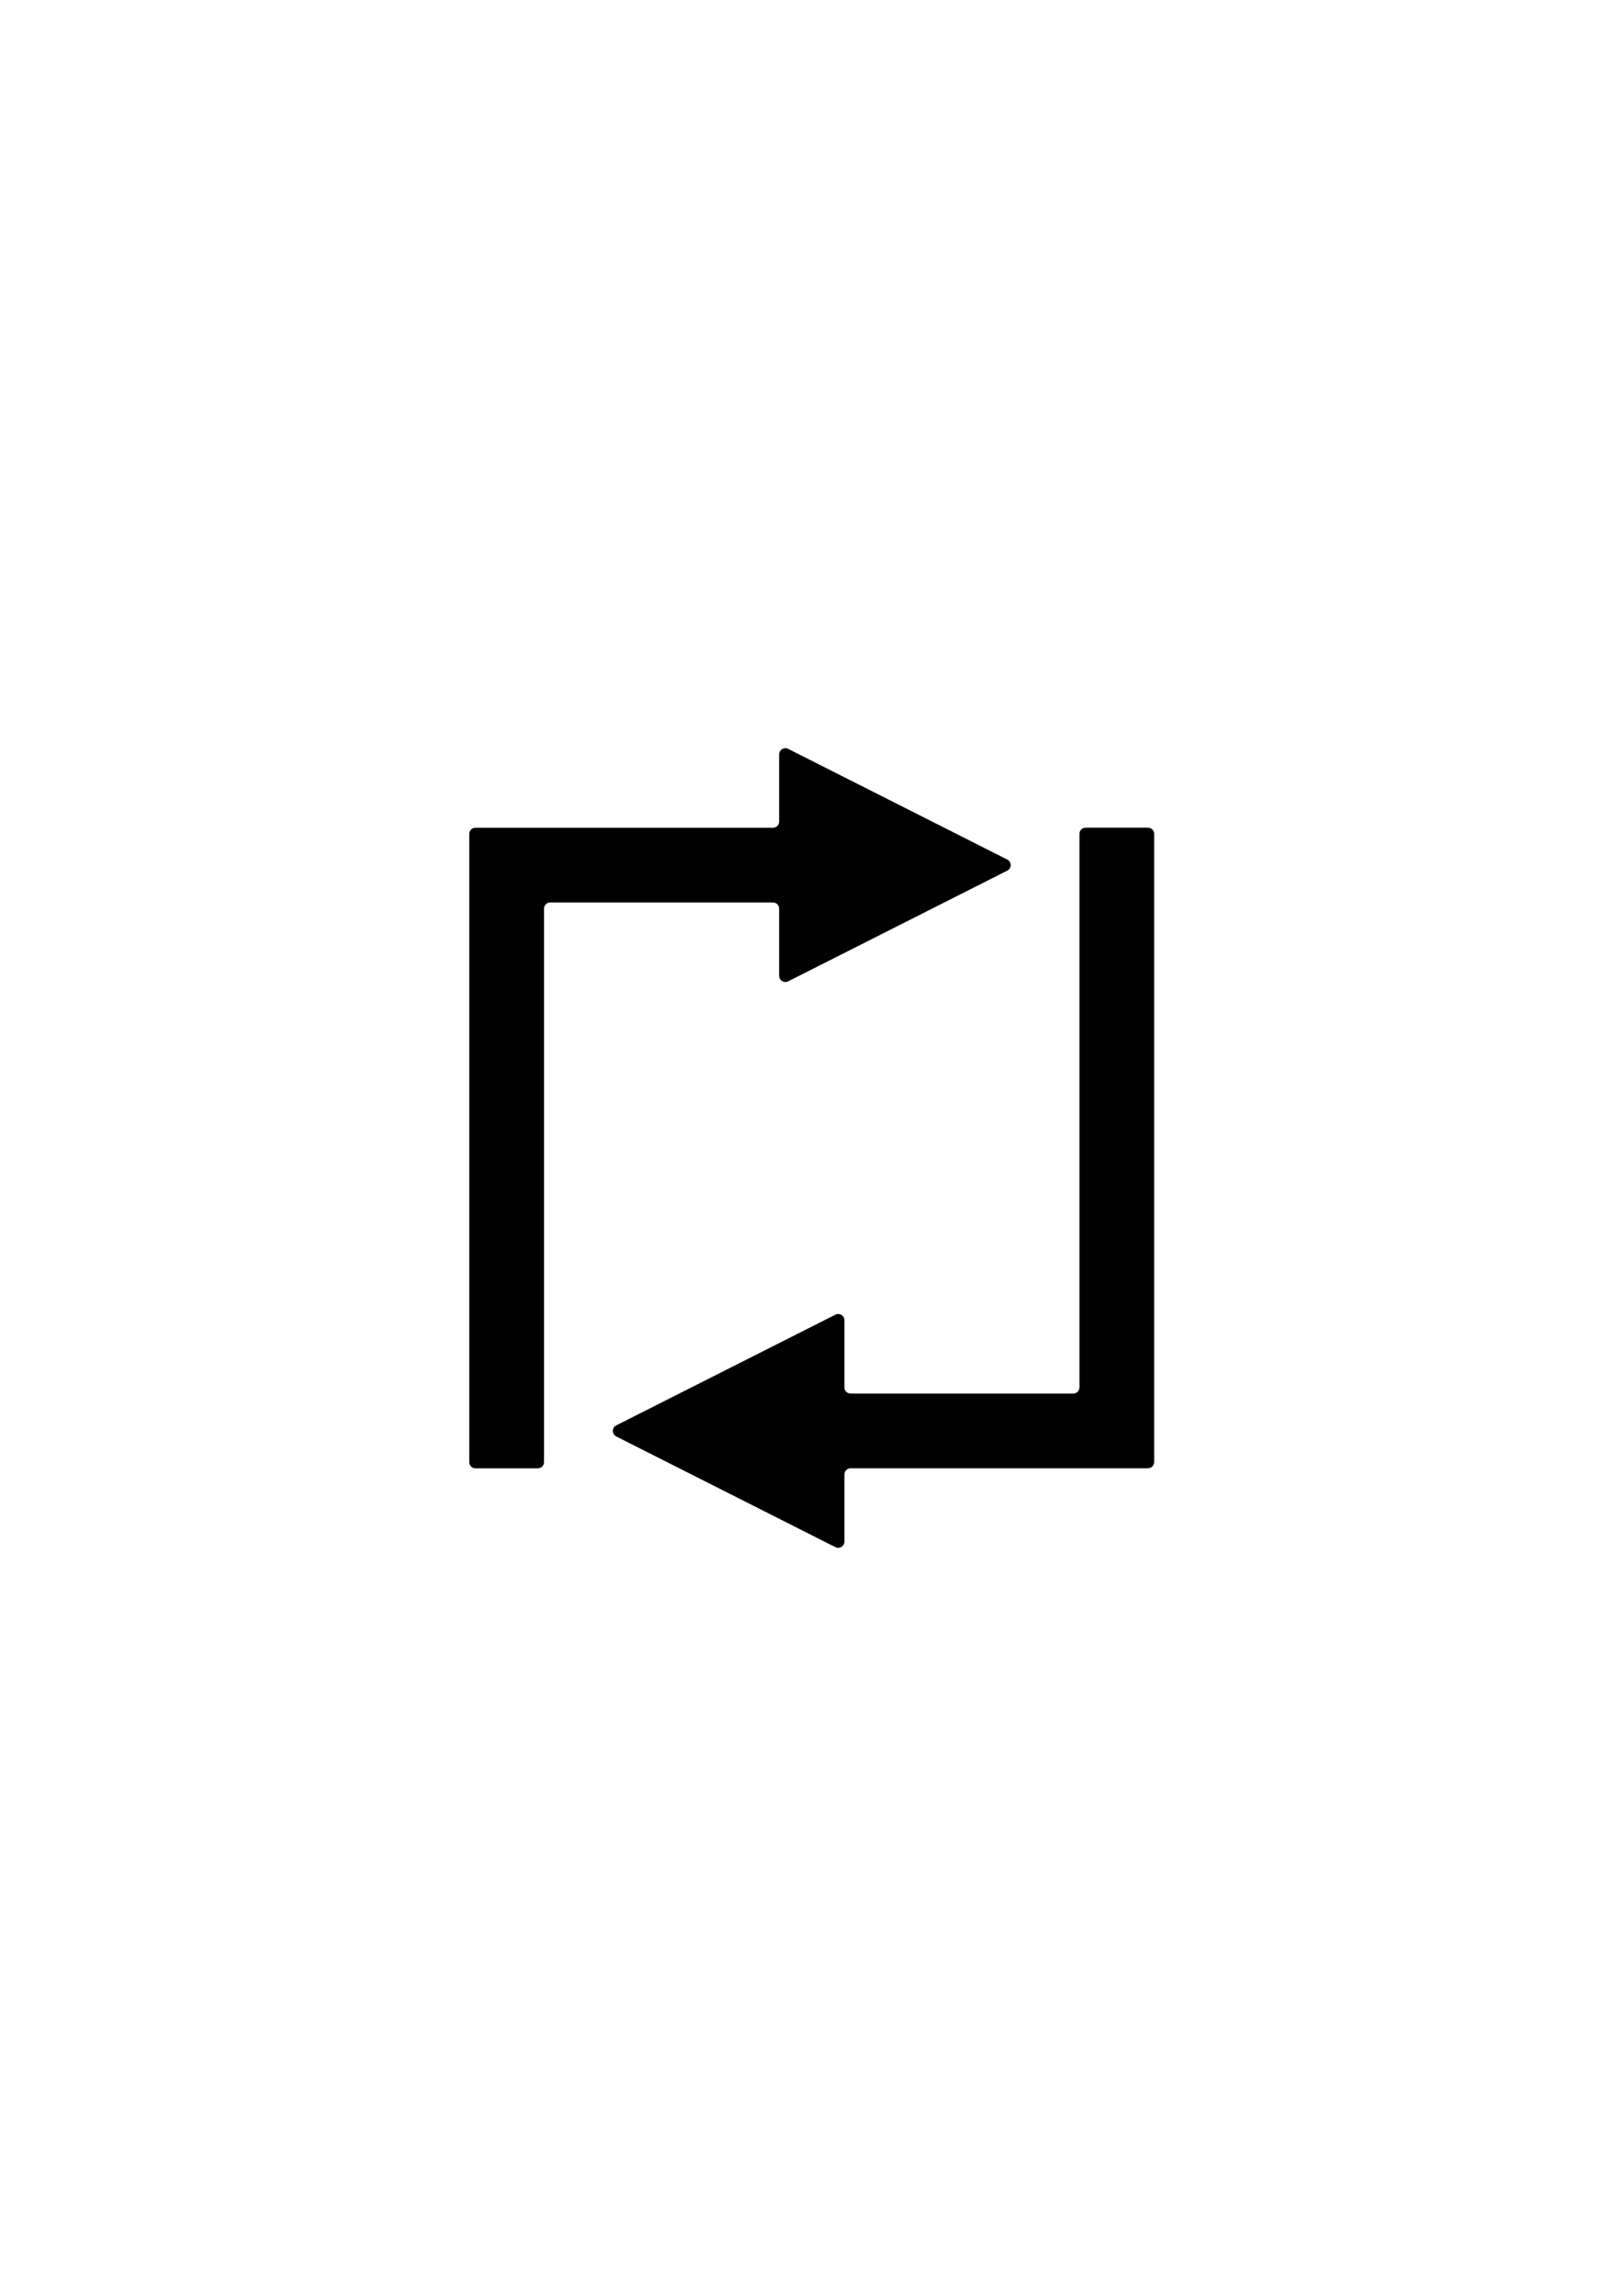
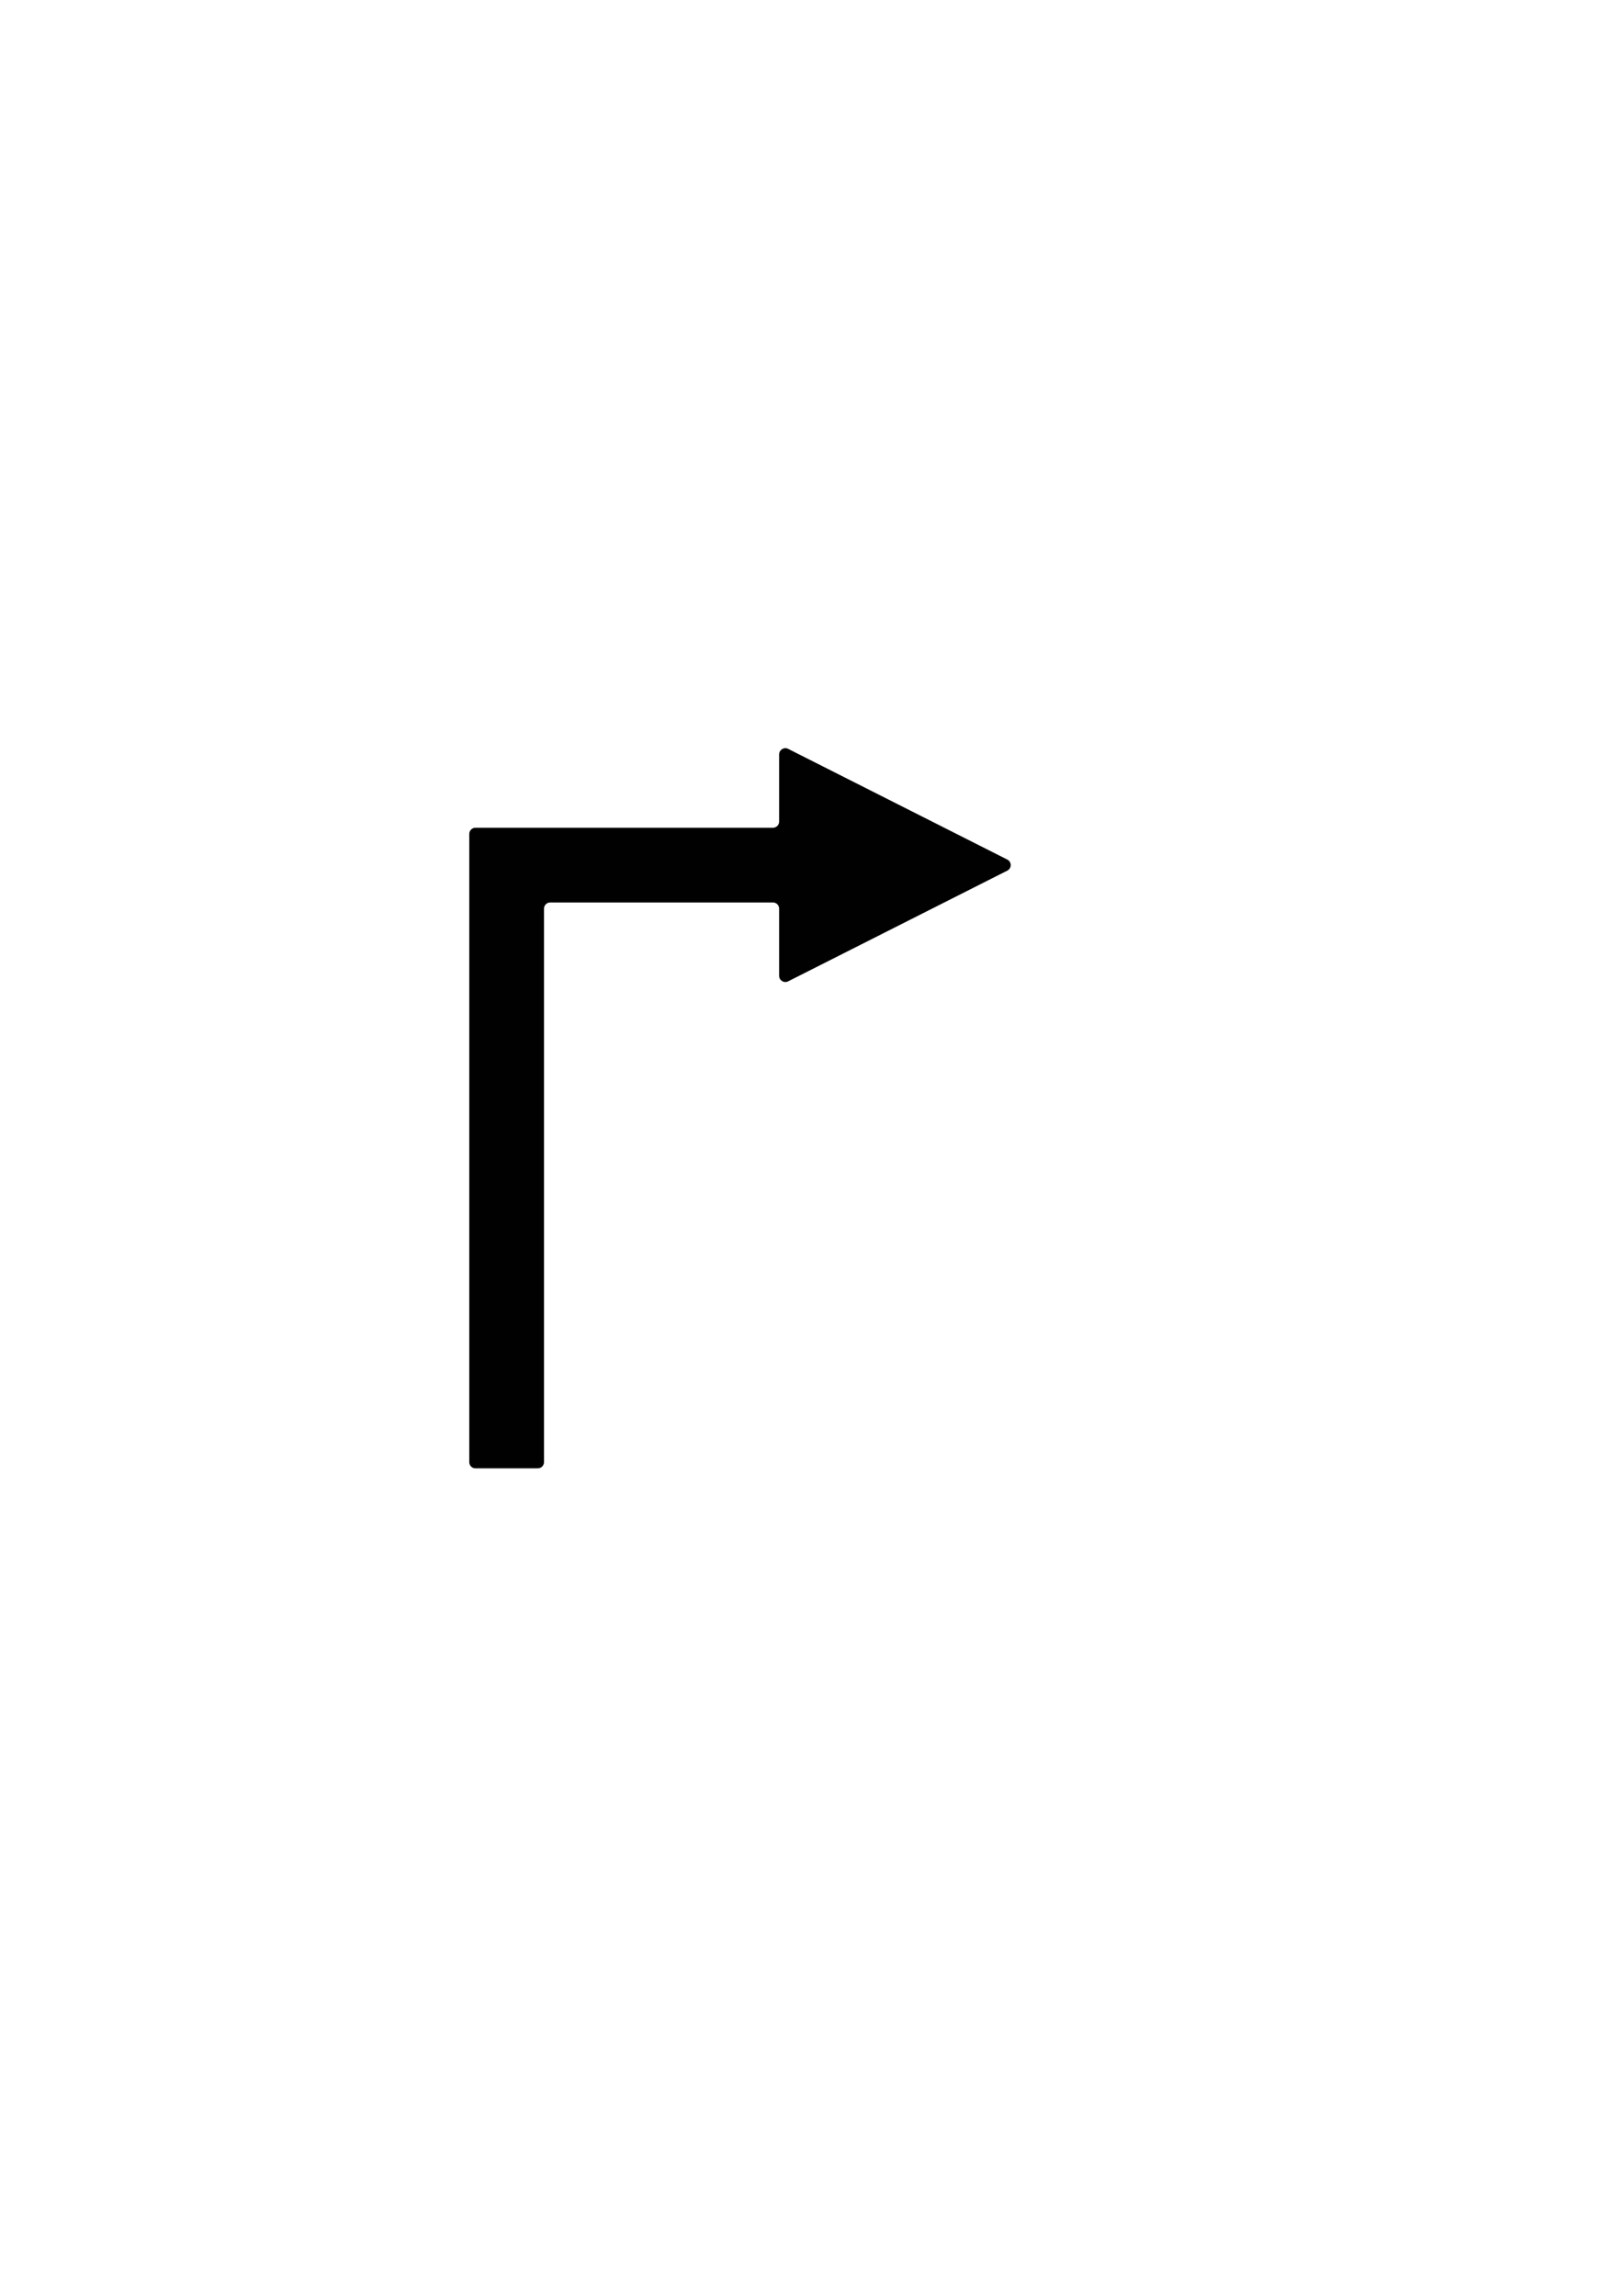
<svg xmlns="http://www.w3.org/2000/svg" id="Layer_1" version="1.1" viewBox="0 0 595.28 841.89">
  <defs>
    <style>
      .st0 {
        fill: #010101;
      }
    </style>
  </defs>
-   <path class="st0" d="M421.04,303.52h-22.85c-1.26,0-2.27,1.02-2.27,2.27v202.97c0,1.26-1.02,2.27-2.27,2.27h-81.67c-1.26,0-2.27-1.02-2.27-2.27v-24.63c0-1.7-1.79-2.79-3.3-2.03l-80.38,40.6c-1.67.84-1.67,3.22,0,4.06l80.38,40.6c1.51.76,3.3-.34,3.3-2.03v-24.63c0-1.26,1.02-2.27,2.27-2.27h109.07c1.26,0,2.27-1.02,2.27-2.27v-230.38c0-1.26-1.02-2.27-2.27-2.27Z" />
  <path class="st0" d="M174.41,538.45h22.85c1.26,0,2.27-1.02,2.27-2.27v-202.97c0-1.26,1.02-2.27,2.27-2.27h81.7c1.26,0,2.27,1.02,2.27,2.27v24.63c0,1.7,1.79,2.79,3.3,2.03l80.38-40.6c1.67-.84,1.67-3.22,0-4.06l-80.38-40.6c-1.51-.76-3.3.34-3.3,2.03v24.63c0,1.26-1.02,2.27-2.27,2.27h-109.11c-1.26,0-2.27,1.02-2.27,2.27v230.38c0,1.26,1.02,2.27,2.27,2.27Z" />
</svg>